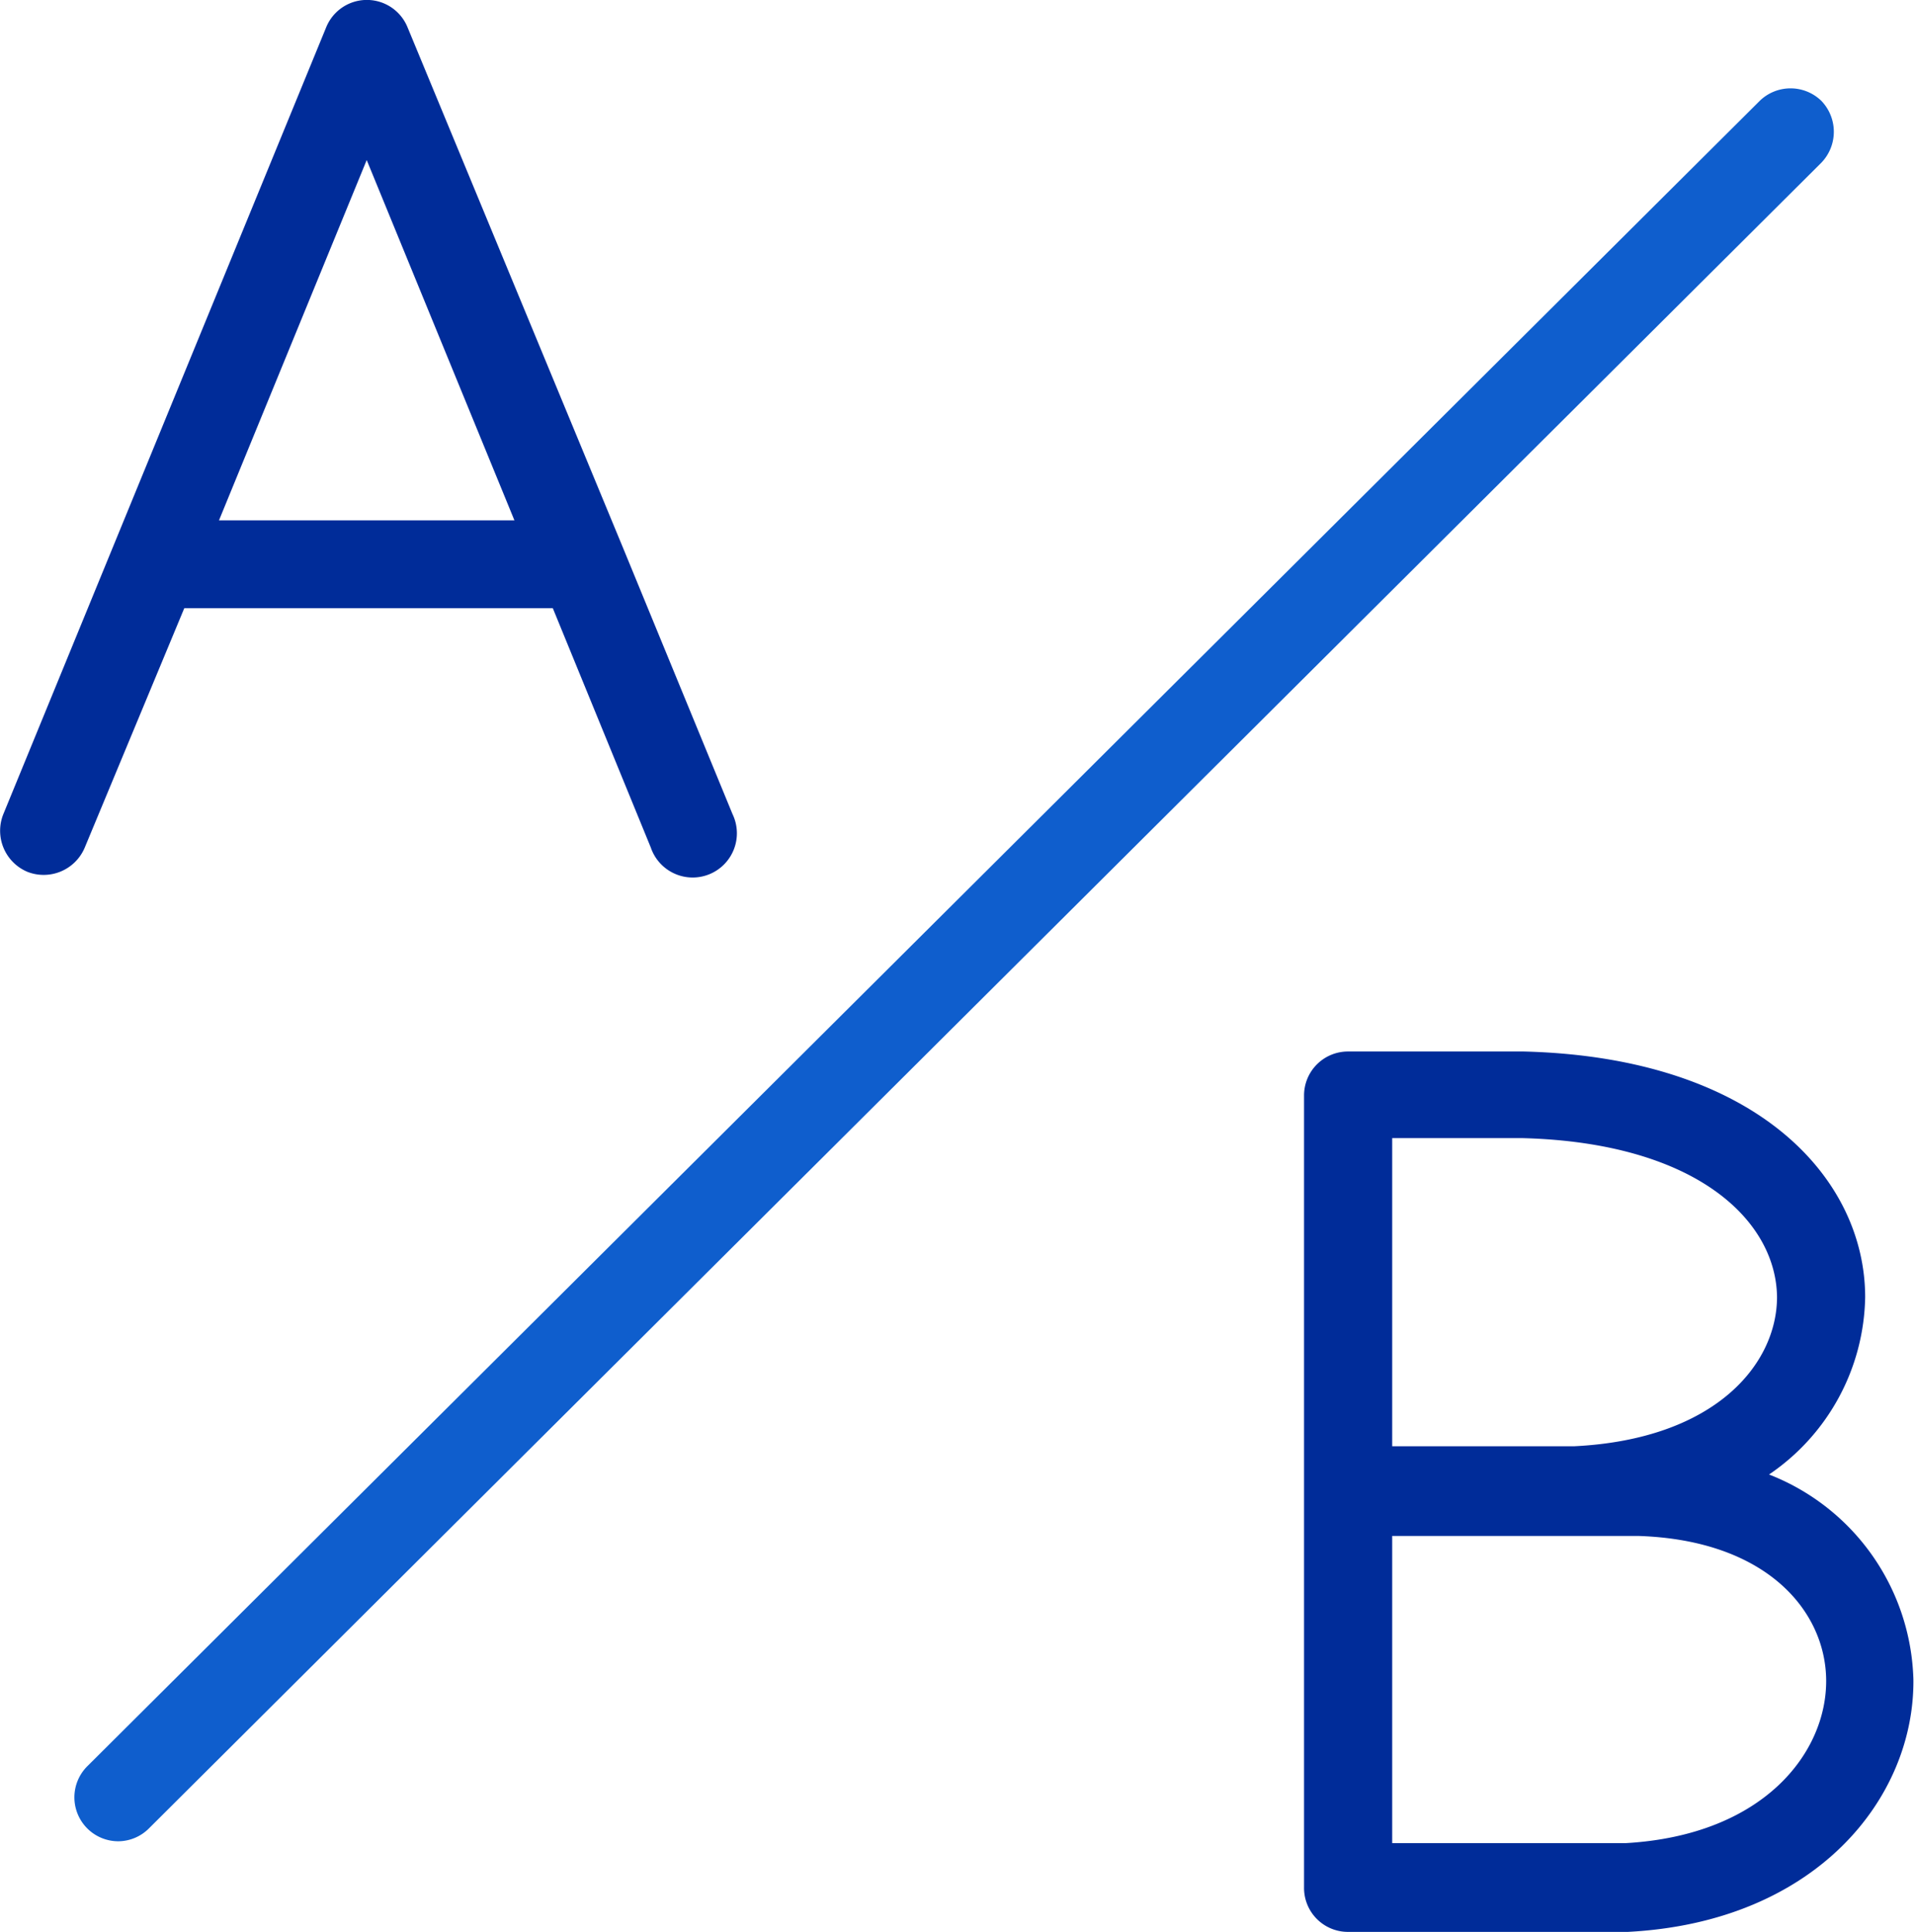
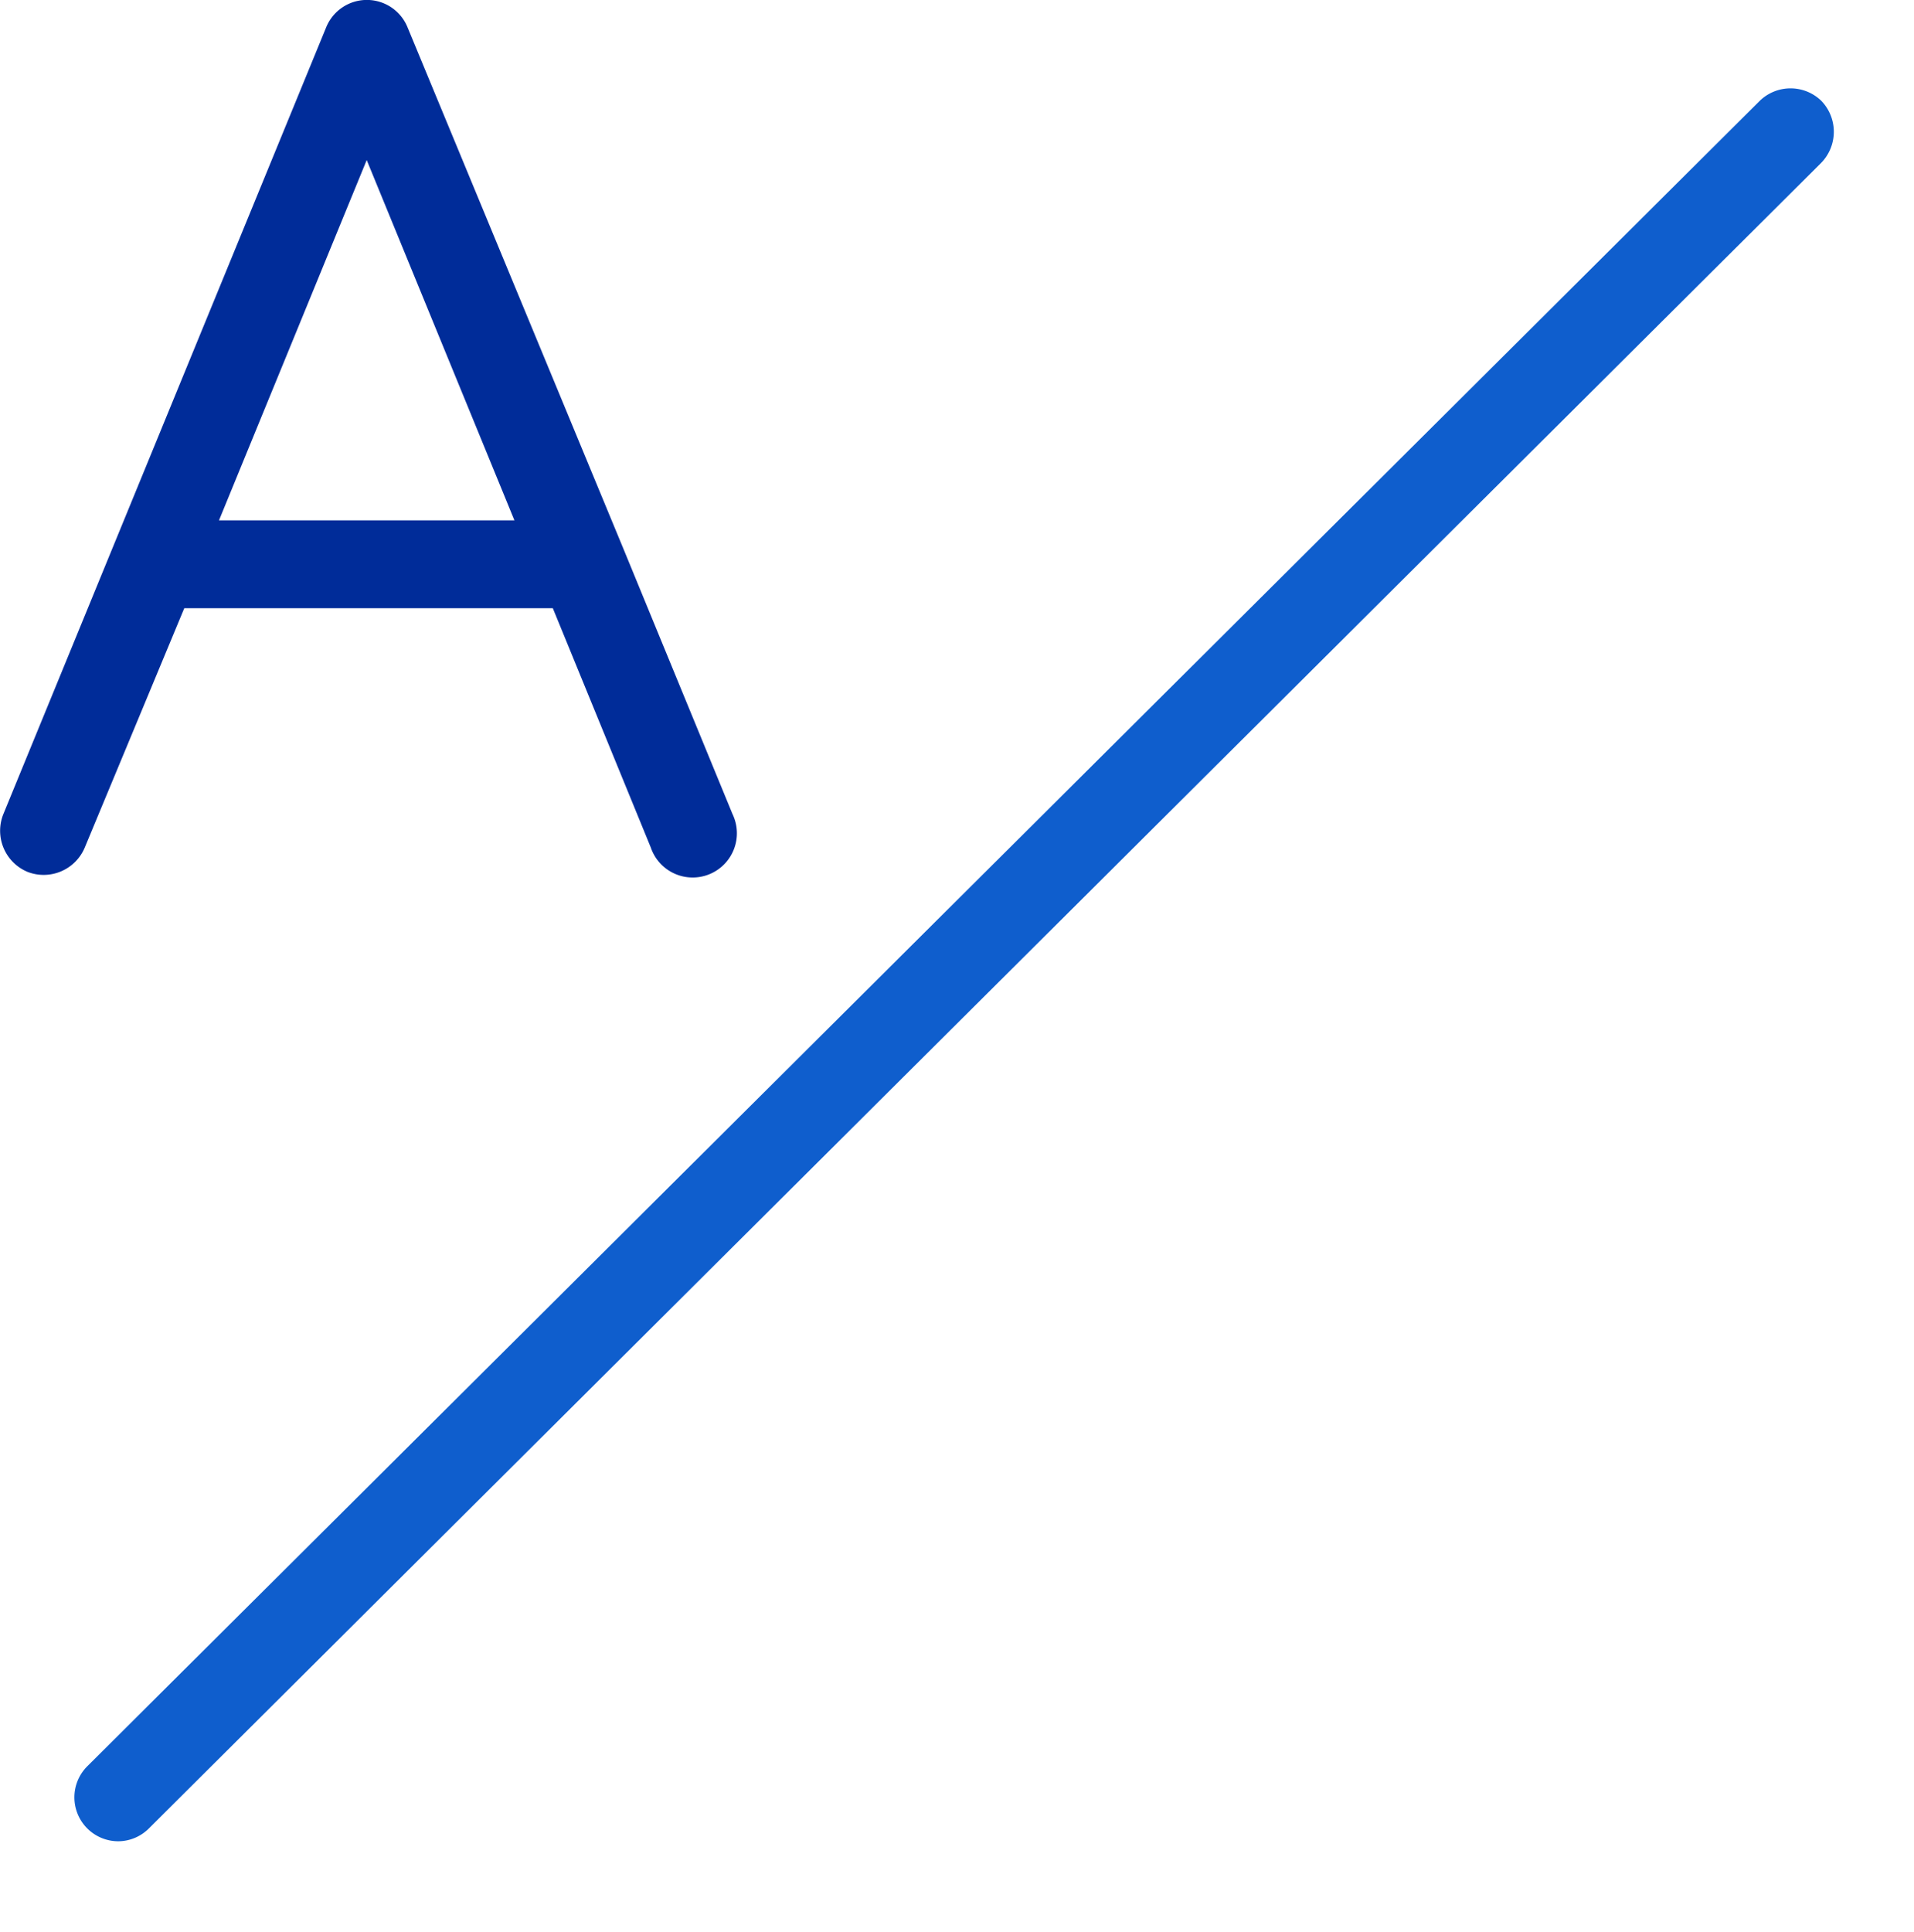
<svg xmlns="http://www.w3.org/2000/svg" viewBox="0 0 62.32 62.89">
  <path d="m59.3 3.28a1.44 1.44 0 0 0 -2 0l-54.45 54.21a1.43 1.43 0 0 0 1 2.45 1.42 1.42 0 0 0 1-.42l54.44-54.21a1.45 1.45 0 0 0 .01-2.03z" fill="#0f5ecd" />
  <g fill="#002c99">
    <path d="m2.76 27.59 3.24-7.79h12l3.19 7.79a1.44 1.44 0 1 0 2.66-1.09l-3.57-8.68-7.01-16.93a1.43 1.43 0 0 0 -2.65 0l-6.94 16.91-3.57 8.7a1.45 1.45 0 0 0 .78 1.88 1.45 1.45 0 0 0 1.87-.79zm9.18-22.38 4.81 11.73h-9.62z" />
-     <path d="m57.6 48a7.12 7.12 0 0 0 3.13-5.77c0-3.84-3.49-7.81-11.12-8h-5.72a1.43 1.43 0 0 0 -1.43 1.43v25.79a1.43 1.43 0 0 0 1.43 1.44 1.36 1.36 0 0 0 .36 0h8.75c6.16-.32 9.34-4.38 9.3-8.22a7.38 7.38 0 0 0 -4.7-6.67zm-12.27-10.95h4.25c5.68.15 8.25 2.7 8.28 5.17 0 2.18-2 4.63-6.59 4.86h-5.94zm7.61 22.95h-7.61v-10h8c4.2.13 6.11 2.45 6.13 4.69.02 2.36-2.03 5.05-6.52 5.31z" />
  </g>
</svg>